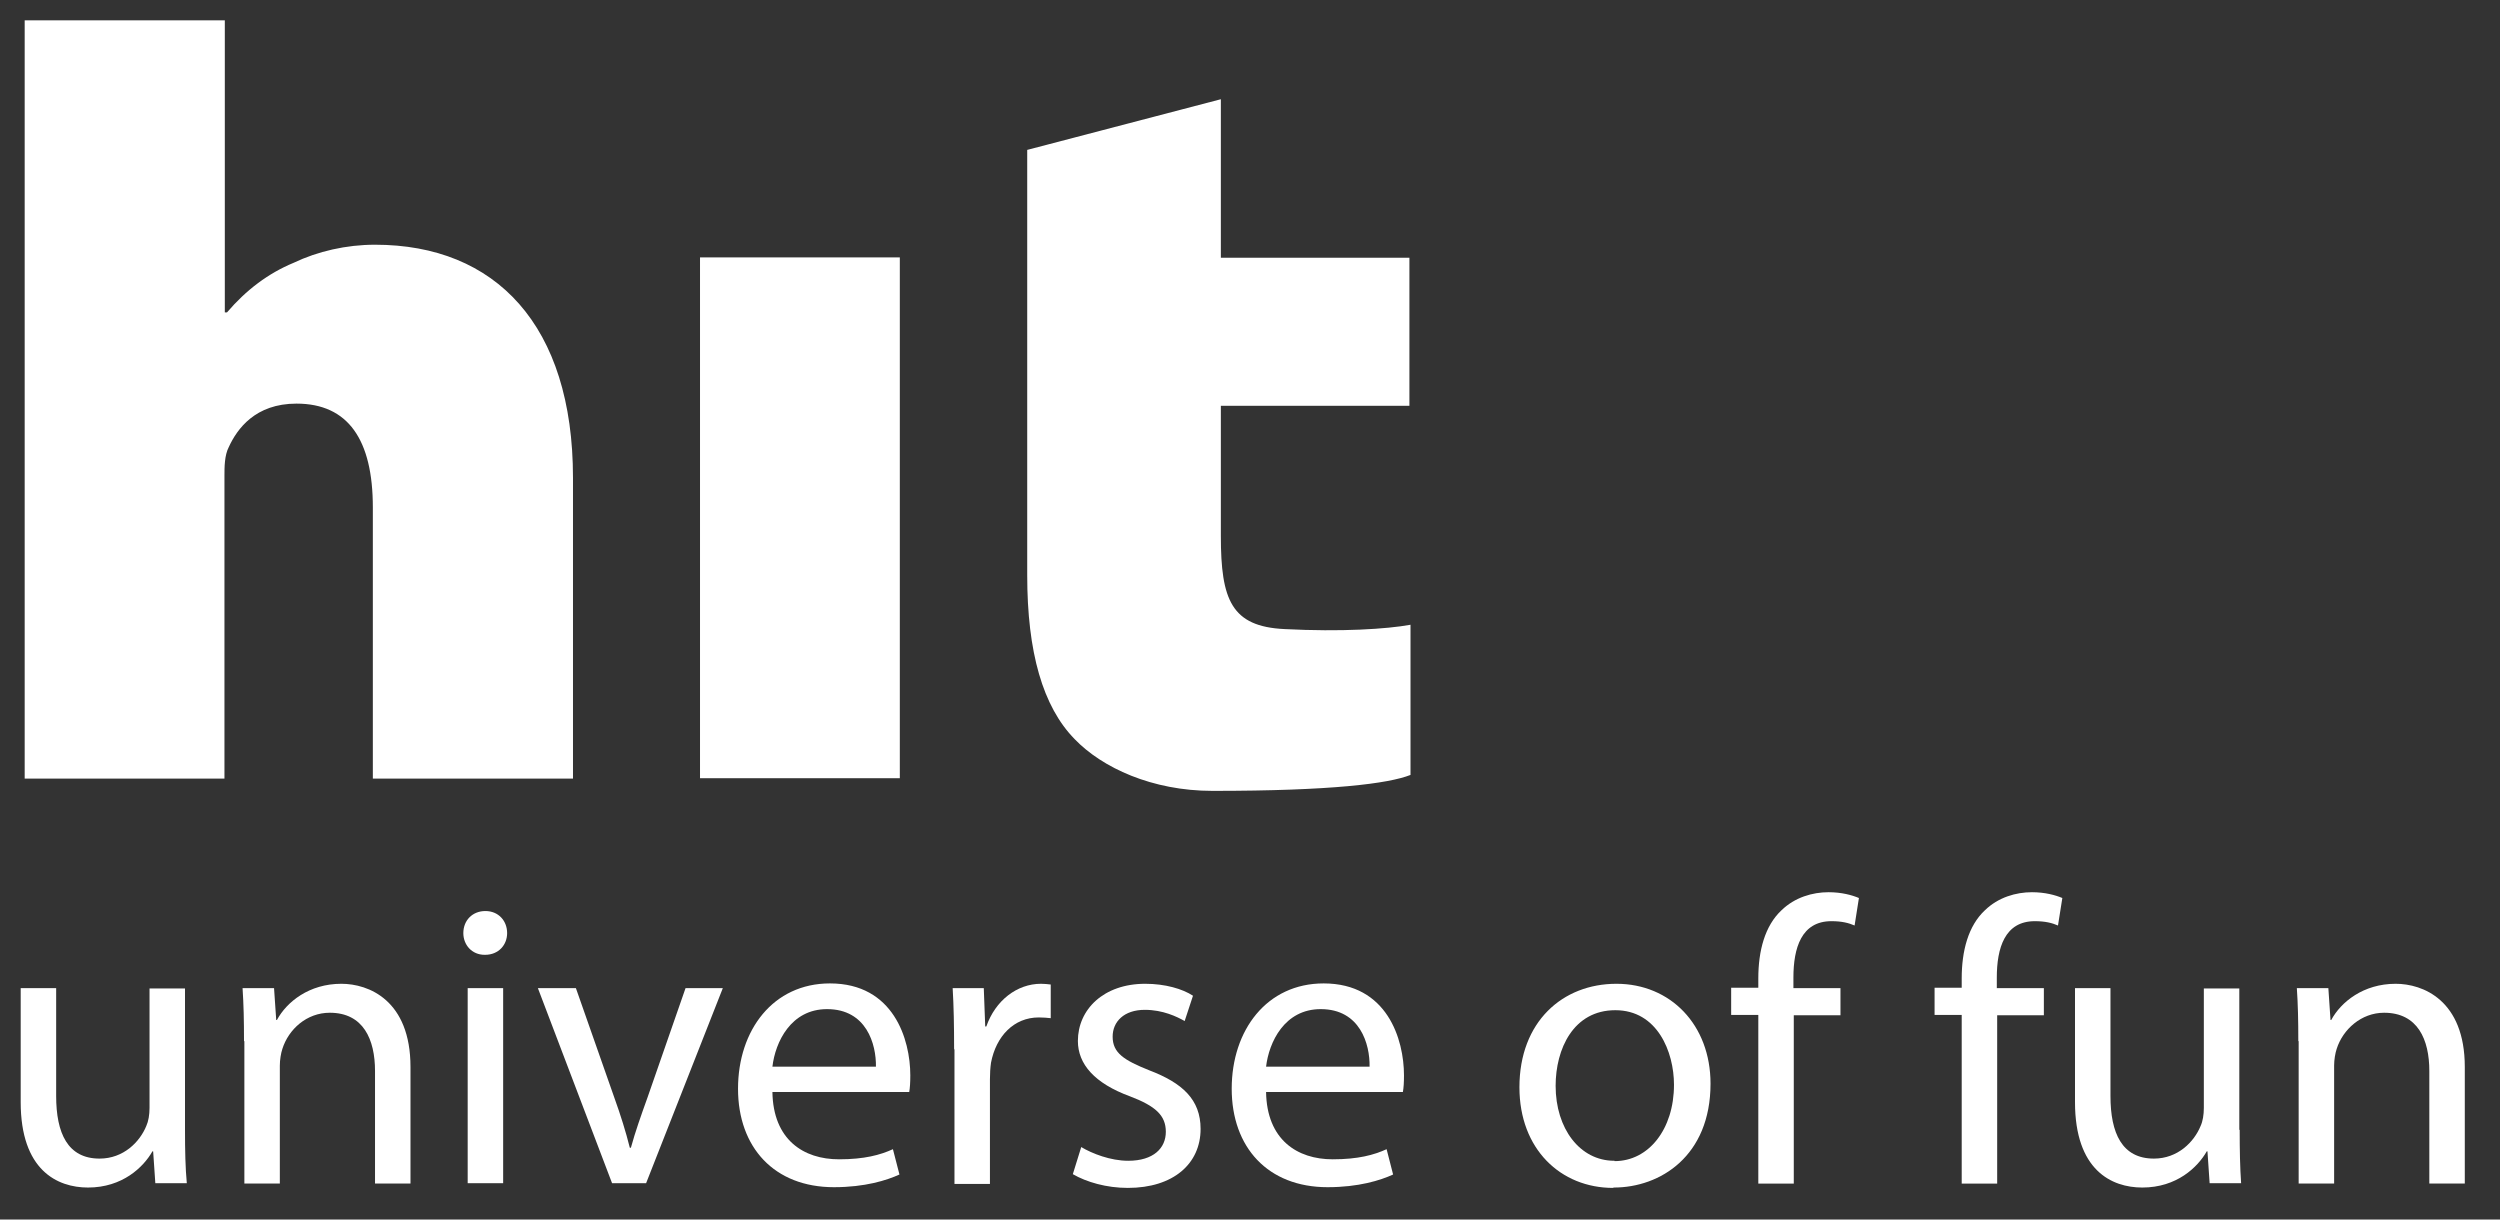
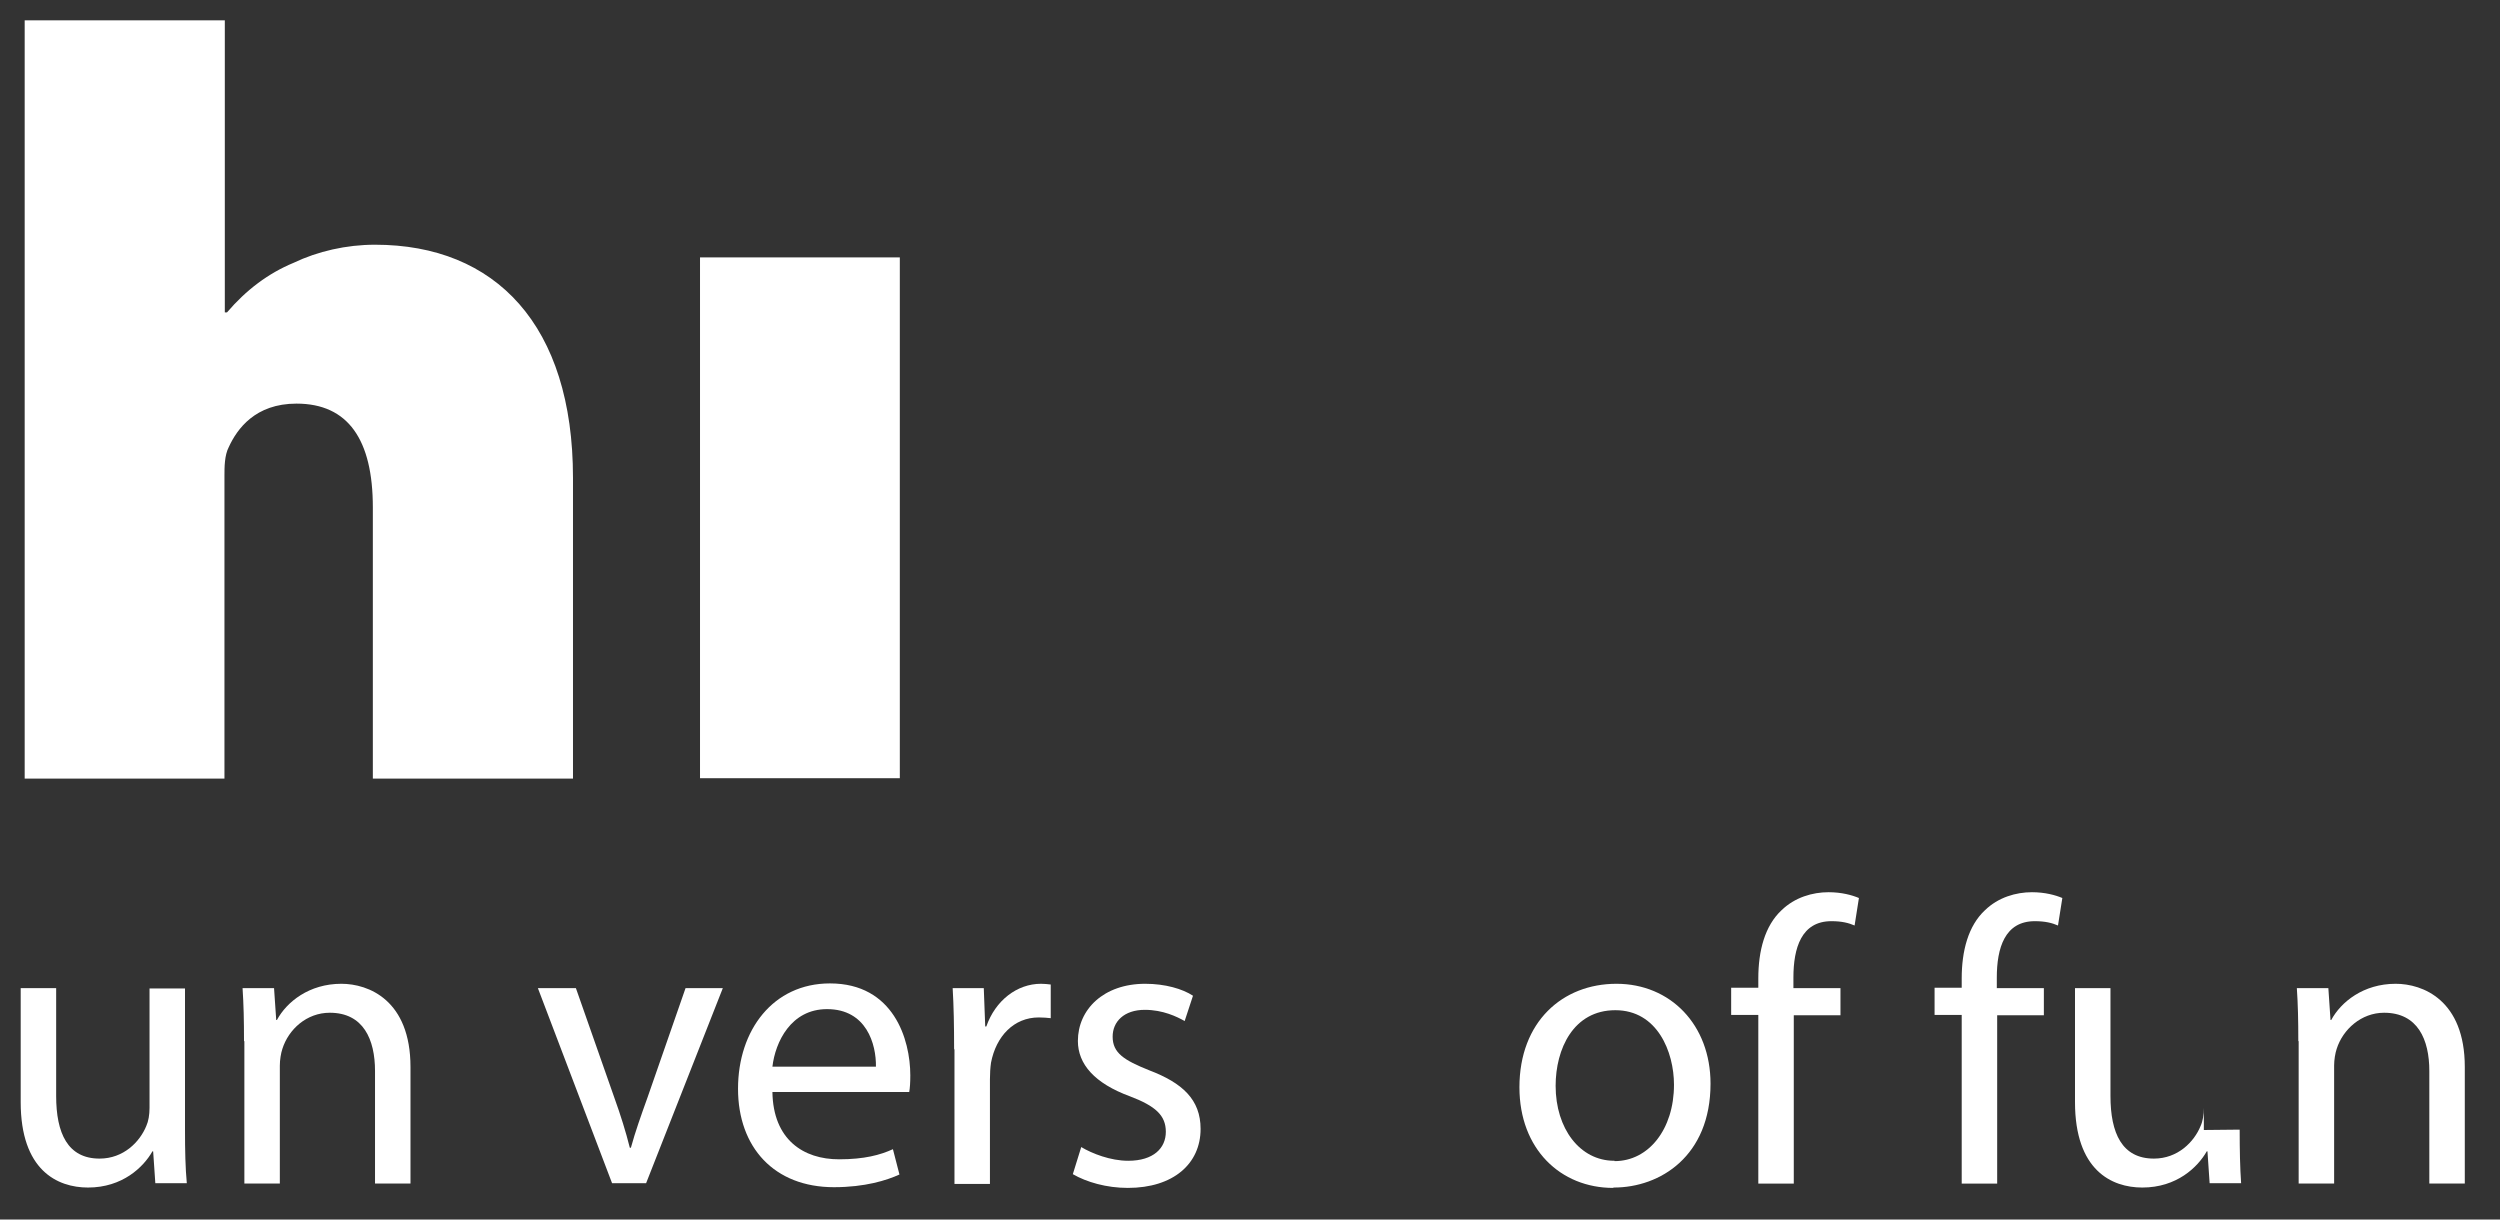
<svg xmlns="http://www.w3.org/2000/svg" width="123" height="60" viewBox="0 0 123 60" fill="none">
  <rect x="0" y="0" width="123" height="60" fill="#333333" stroke="none" />
  <g clip-path="url(#clip0_204_992)">
    <path d="M1.214 1H11.061V15.37H11.168C12.112 14.266 13.198 13.447 14.444 12.931C15.637 12.361 17.044 12.04 18.451 12.04C24.381 12.04 28.191 15.993 28.191 23.508V38.306H18.344V24.968C18.344 21.638 17.133 19.858 14.587 19.858C12.557 19.858 11.666 21.104 11.257 21.994C11.043 22.404 11.043 22.992 11.043 23.401V38.306H1.214V1Z" fill="white" />
    <path d="M44.271 12.664H34.441V38.288H44.271V12.664Z" fill="white" />
-     <path d="M50.539 7.375L60.066 4.882V12.681H69.343V19.964H60.066V26.375C60.066 29.509 60.582 30.826 63.2 30.951C65.996 31.094 68.221 30.951 69.397 30.738V38.127C68.31 38.555 65.532 38.911 59.656 38.911C56.682 38.911 54.225 37.771 52.872 36.364C51.305 34.762 50.539 32.091 50.539 28.298V7.375Z" fill="white" />
    <path d="M9.102 55.578C9.102 56.593 9.12 57.466 9.191 58.214H7.642L7.535 56.647H7.499C7.054 57.43 6.021 58.427 4.33 58.427C2.816 58.427 1.018 57.573 1.018 54.225V48.616H2.763V53.922C2.763 55.756 3.332 57.003 4.899 57.003C6.075 57.003 6.876 56.184 7.197 55.4C7.303 55.169 7.357 54.848 7.357 54.51V48.633H9.102V55.596V55.578Z" fill="white" />
    <path d="M12.005 51.216C12.005 50.201 11.987 49.417 11.934 48.616H13.483L13.59 50.183H13.625C14.106 49.292 15.21 48.402 16.795 48.402C18.13 48.402 20.196 49.203 20.196 52.498V58.231H18.451V52.694C18.451 51.144 17.881 49.827 16.225 49.827C15.085 49.827 14.195 50.646 13.892 51.607C13.821 51.821 13.768 52.142 13.768 52.426V58.231H12.023V51.233L12.005 51.216Z" fill="white" />
-     <path d="M23.01 58.214H24.755H23.01ZM24.755 58.214H23.01V48.616H24.755V58.214ZM23.846 46.977C23.206 46.977 22.796 46.479 22.796 45.909C22.796 45.286 23.241 44.823 23.882 44.823C24.523 44.823 24.951 45.303 24.951 45.909C24.951 46.479 24.541 46.977 23.864 46.977H23.846Z" fill="white" />
    <path d="M28.334 48.616L30.221 53.993C30.542 54.884 30.791 55.685 30.987 56.469H31.04C31.254 55.685 31.539 54.884 31.859 53.993L33.729 48.616H35.563L31.788 58.214H30.114L26.464 48.616H28.334Z" fill="white" />
    <path d="M43.096 52.48C43.113 51.376 42.633 49.649 40.691 49.649C38.911 49.649 38.145 51.269 38.003 52.48H43.078H43.096ZM38.003 53.726C38.038 56.077 39.534 57.038 41.279 57.038C42.526 57.038 43.309 56.825 43.932 56.54L44.253 57.786C43.63 58.071 42.561 58.41 41.03 58.41C38.092 58.41 36.311 56.451 36.311 53.566C36.311 50.681 38.038 48.384 40.834 48.384C43.968 48.384 44.787 51.144 44.787 52.907C44.787 53.263 44.769 53.531 44.734 53.726H38.003Z" fill="white" />
    <path d="M46.942 51.607C46.942 50.468 46.924 49.506 46.871 48.616H48.402L48.473 50.503H48.527C48.972 49.221 50.04 48.402 51.215 48.402C51.394 48.402 51.536 48.42 51.696 48.438V50.094C51.518 50.076 51.34 50.058 51.109 50.058C49.88 50.058 49.007 50.984 48.758 52.284C48.722 52.533 48.705 52.818 48.705 53.103V58.249H46.96V51.643L46.942 51.607Z" fill="white" />
    <path d="M53.192 56.433C53.727 56.754 54.635 57.11 55.507 57.11C56.754 57.11 57.359 56.486 57.359 55.685C57.359 54.884 56.861 54.421 55.596 53.94C53.851 53.299 53.032 52.355 53.032 51.216C53.032 49.666 54.296 48.402 56.344 48.402C57.324 48.402 58.178 48.651 58.695 48.99L58.285 50.236C57.911 50.023 57.217 49.684 56.326 49.684C55.294 49.684 54.742 50.272 54.742 51.002C54.742 51.803 55.294 52.159 56.54 52.658C58.178 53.281 59.069 54.1 59.069 55.543C59.069 57.252 57.733 58.445 55.489 58.445C54.439 58.445 53.459 58.16 52.783 57.769L53.192 56.451V56.433Z" fill="white" />
-     <path d="M67.384 52.48C67.402 51.376 66.921 49.649 64.98 49.649C63.199 49.649 62.434 51.269 62.291 52.48H67.366H67.384ZM62.291 53.726C62.327 56.077 63.823 57.038 65.568 57.038C66.814 57.038 67.598 56.825 68.221 56.54L68.541 57.786C67.918 58.071 66.85 58.41 65.318 58.41C62.38 58.41 60.6 56.451 60.6 53.566C60.6 50.681 62.327 48.384 65.123 48.384C68.257 48.384 69.076 51.144 69.076 52.907C69.076 53.263 69.058 53.531 69.022 53.726H62.291Z" fill="white" />
    <path d="M79.44 57.127C81.113 57.127 82.36 55.56 82.36 53.37C82.36 51.75 81.541 49.702 79.475 49.702C77.41 49.702 76.537 51.607 76.537 53.424C76.537 55.525 77.73 57.11 79.422 57.11H79.44V57.127ZM79.368 58.445C76.786 58.445 74.756 56.54 74.756 53.495C74.756 50.272 76.875 48.402 79.529 48.402C82.182 48.402 84.158 50.414 84.158 53.317C84.158 56.878 81.683 58.427 79.404 58.427H79.386L79.368 58.445Z" fill="white" />
    <path d="M86.509 58.214V49.934H85.173V48.598H86.509V48.135C86.509 46.782 86.829 45.553 87.648 44.787C88.307 44.146 89.18 43.897 89.963 43.897C90.605 43.897 91.121 44.039 91.459 44.182L91.246 45.535C90.961 45.411 90.622 45.322 90.106 45.322C88.628 45.322 88.236 46.639 88.236 48.099V48.616H90.551V49.951H88.254V58.232H86.509V58.214Z" fill="white" />
    <path d="M96.516 58.214V49.934H95.181V48.598H96.516V48.135C96.516 46.782 96.837 45.553 97.656 44.787C98.315 44.146 99.187 43.897 99.971 43.897C100.612 43.897 101.128 44.039 101.467 44.182L101.253 45.535C100.968 45.411 100.63 45.322 100.113 45.322C98.635 45.322 98.243 46.639 98.243 48.099V48.616H100.558V49.951H98.261V58.232H96.516V58.214Z" fill="white" />
-     <path d="M110.192 55.578C110.192 56.593 110.21 57.466 110.263 58.214H108.714L108.607 56.647H108.572C108.126 57.43 107.094 58.427 105.402 58.427C103.888 58.427 102.09 57.573 102.09 54.225V48.616H103.835V53.922C103.835 55.756 104.405 57.003 105.972 57.003C107.147 57.003 107.948 56.184 108.269 55.4C108.376 55.169 108.429 54.848 108.429 54.51V48.633H110.174V55.596L110.192 55.578Z" fill="white" />
+     <path d="M110.192 55.578C110.192 56.593 110.21 57.466 110.263 58.214H108.714L108.607 56.647H108.572C108.126 57.43 107.094 58.427 105.402 58.427C103.888 58.427 102.09 57.573 102.09 54.225V48.616H103.835V53.922C103.835 55.756 104.405 57.003 105.972 57.003C107.147 57.003 107.948 56.184 108.269 55.4C108.376 55.169 108.429 54.848 108.429 54.51V48.633V55.596L110.192 55.578Z" fill="white" />
    <path d="M113.077 51.216C113.077 50.201 113.059 49.417 113.005 48.616H114.555L114.661 50.183H114.697C115.178 49.292 116.282 48.402 117.867 48.402C119.202 48.402 121.268 49.203 121.268 52.498V58.231H119.523V52.694C119.523 51.144 118.953 49.827 117.297 49.827C116.175 49.827 115.267 50.646 114.964 51.607C114.893 51.821 114.839 52.142 114.839 52.426V58.231H113.094V51.233L113.077 51.216Z" fill="white" />
  </g>
  <defs>
    <clipPath id="clip0_204_992">
      <rect width="120.268" height="57.445" fill="white" transform="translate(1 1)" />
    </clipPath>
  </defs>
</svg>